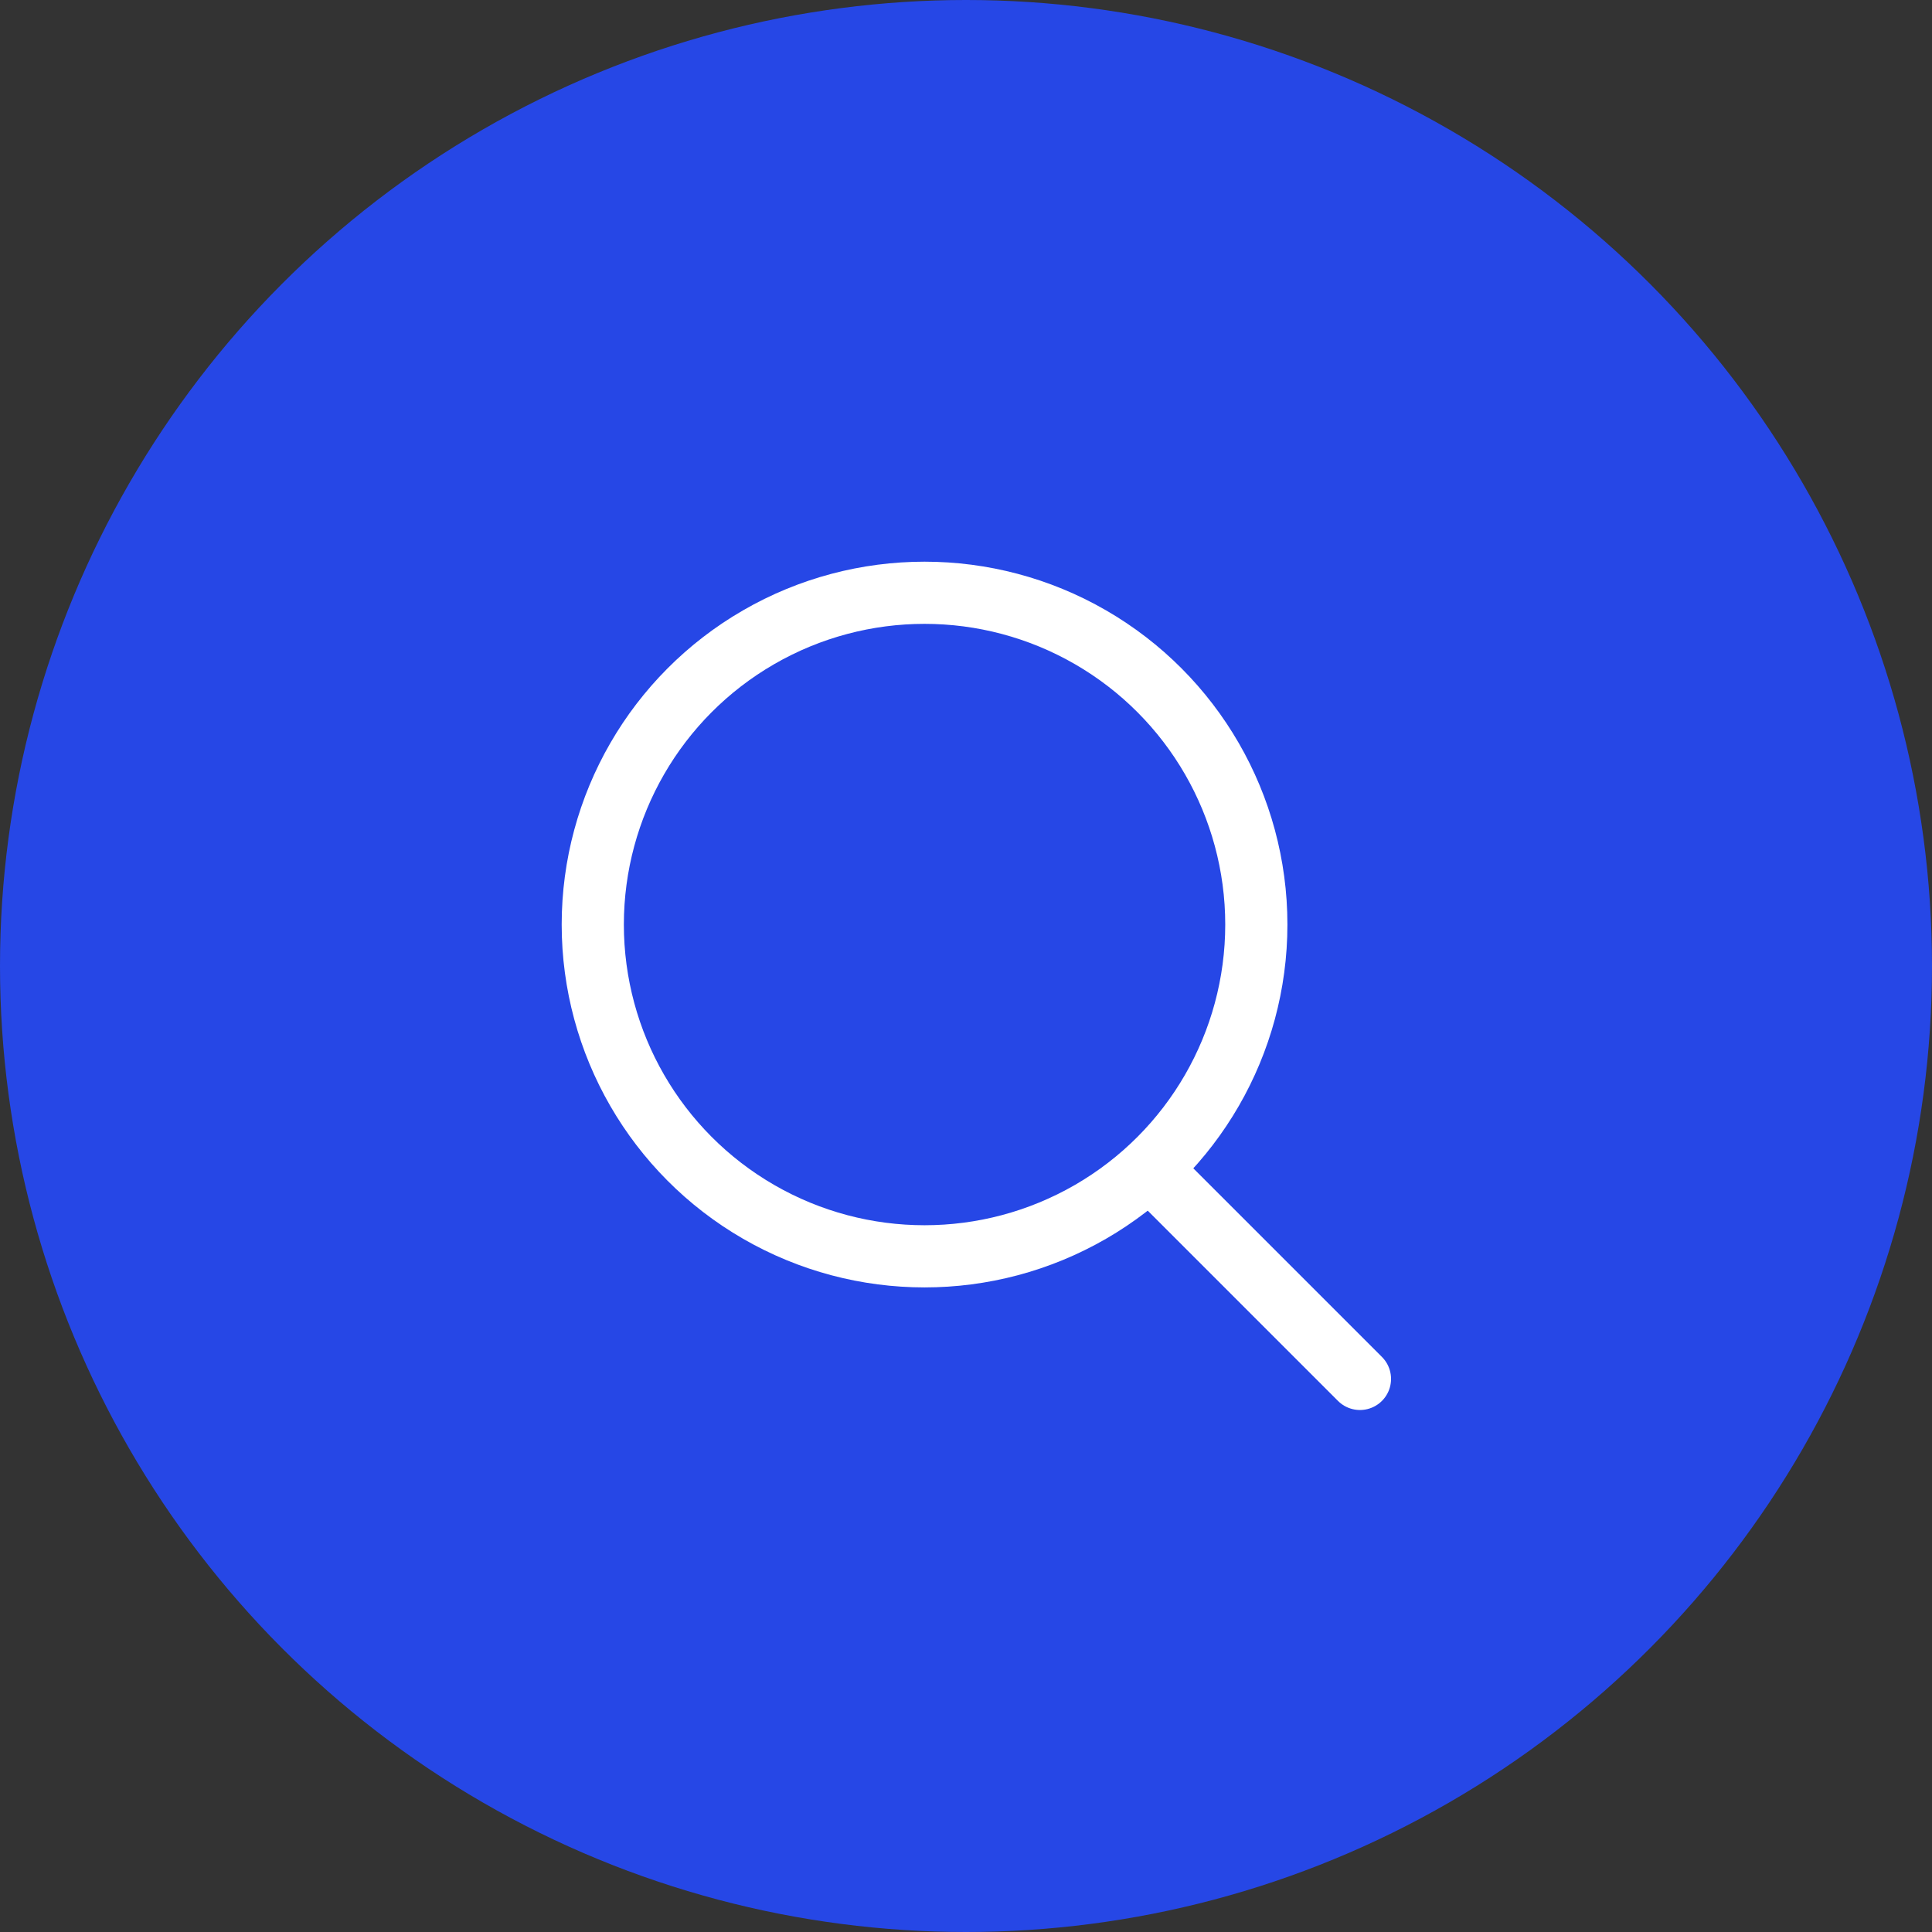
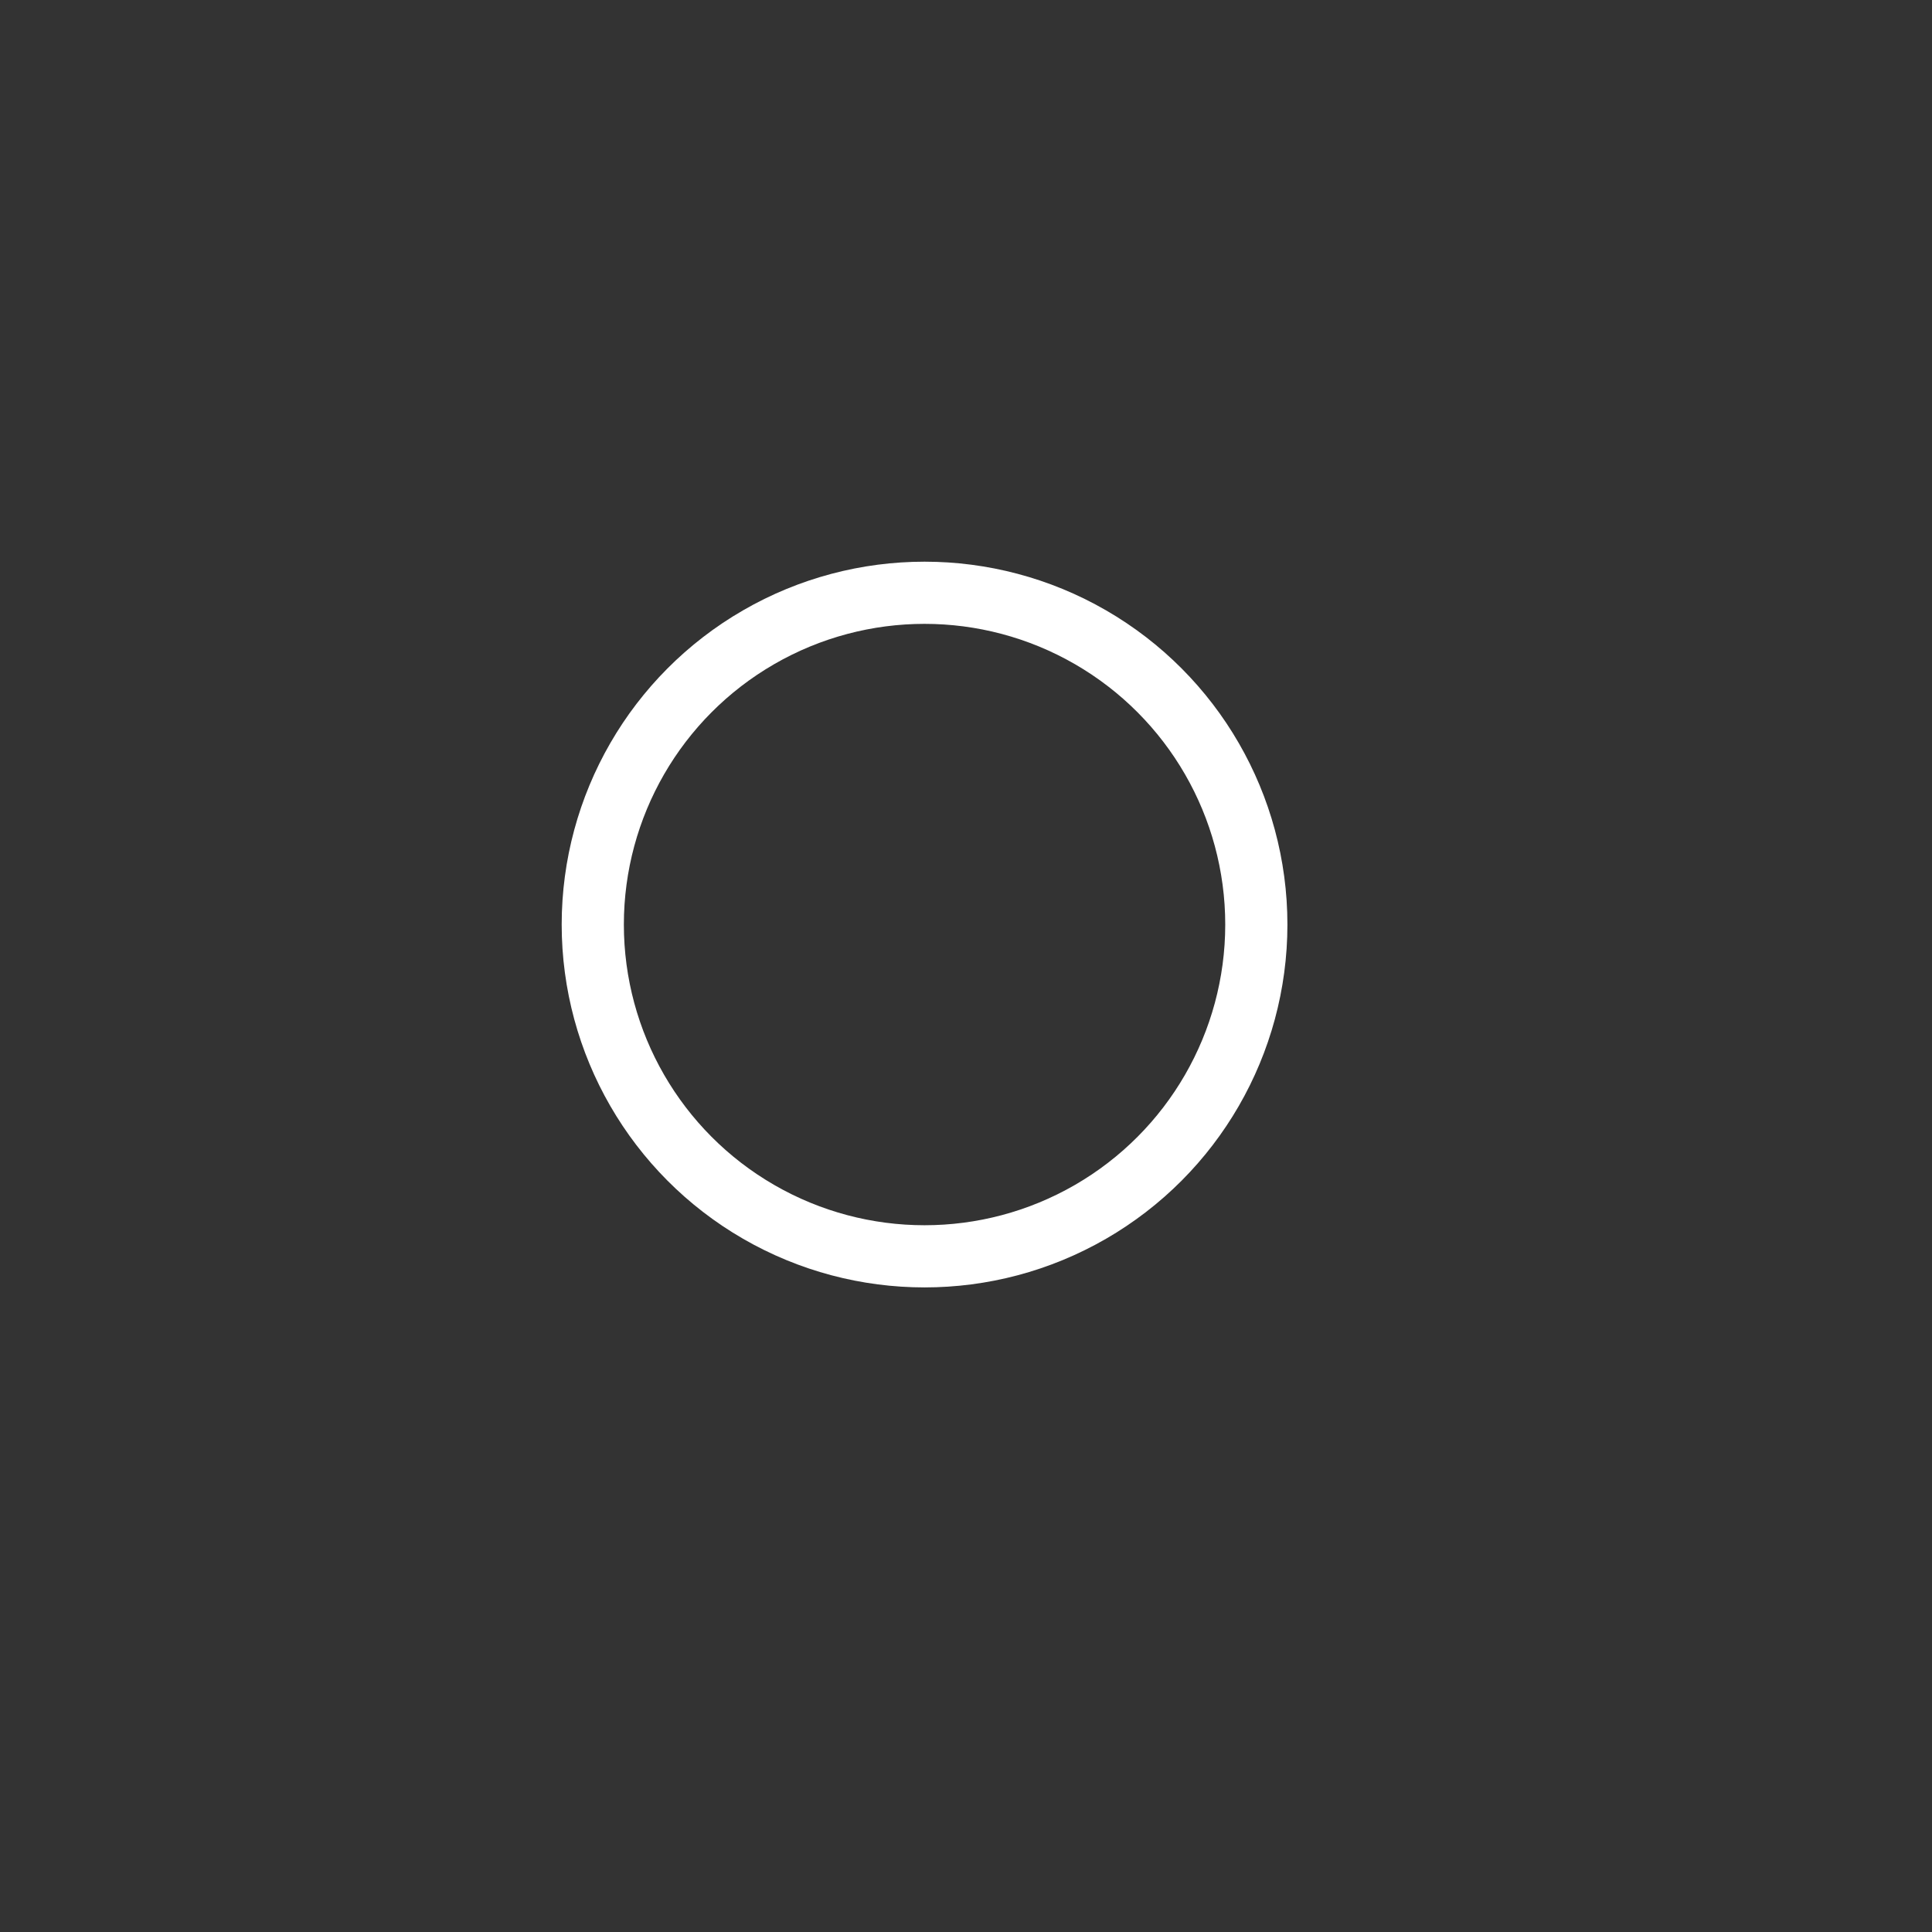
<svg xmlns="http://www.w3.org/2000/svg" width="33" height="33" viewBox="0 0 33 33" fill="none">
  <rect x="0" y="0" width="33" height="33" fill="#333333" stroke="none" />
-   <circle cx="16.5" cy="16.5" r="16.5" fill="#2647E6" />
  <circle cx="15.792" cy="15.792" r="5.667" stroke="white" stroke-width="1.062" stroke-linecap="round" stroke-linejoin="round" />
-   <path d="M19.688 20.012L23.229 23.553" stroke="white" stroke-width="1.062" stroke-linecap="round" stroke-linejoin="round" />
</svg>